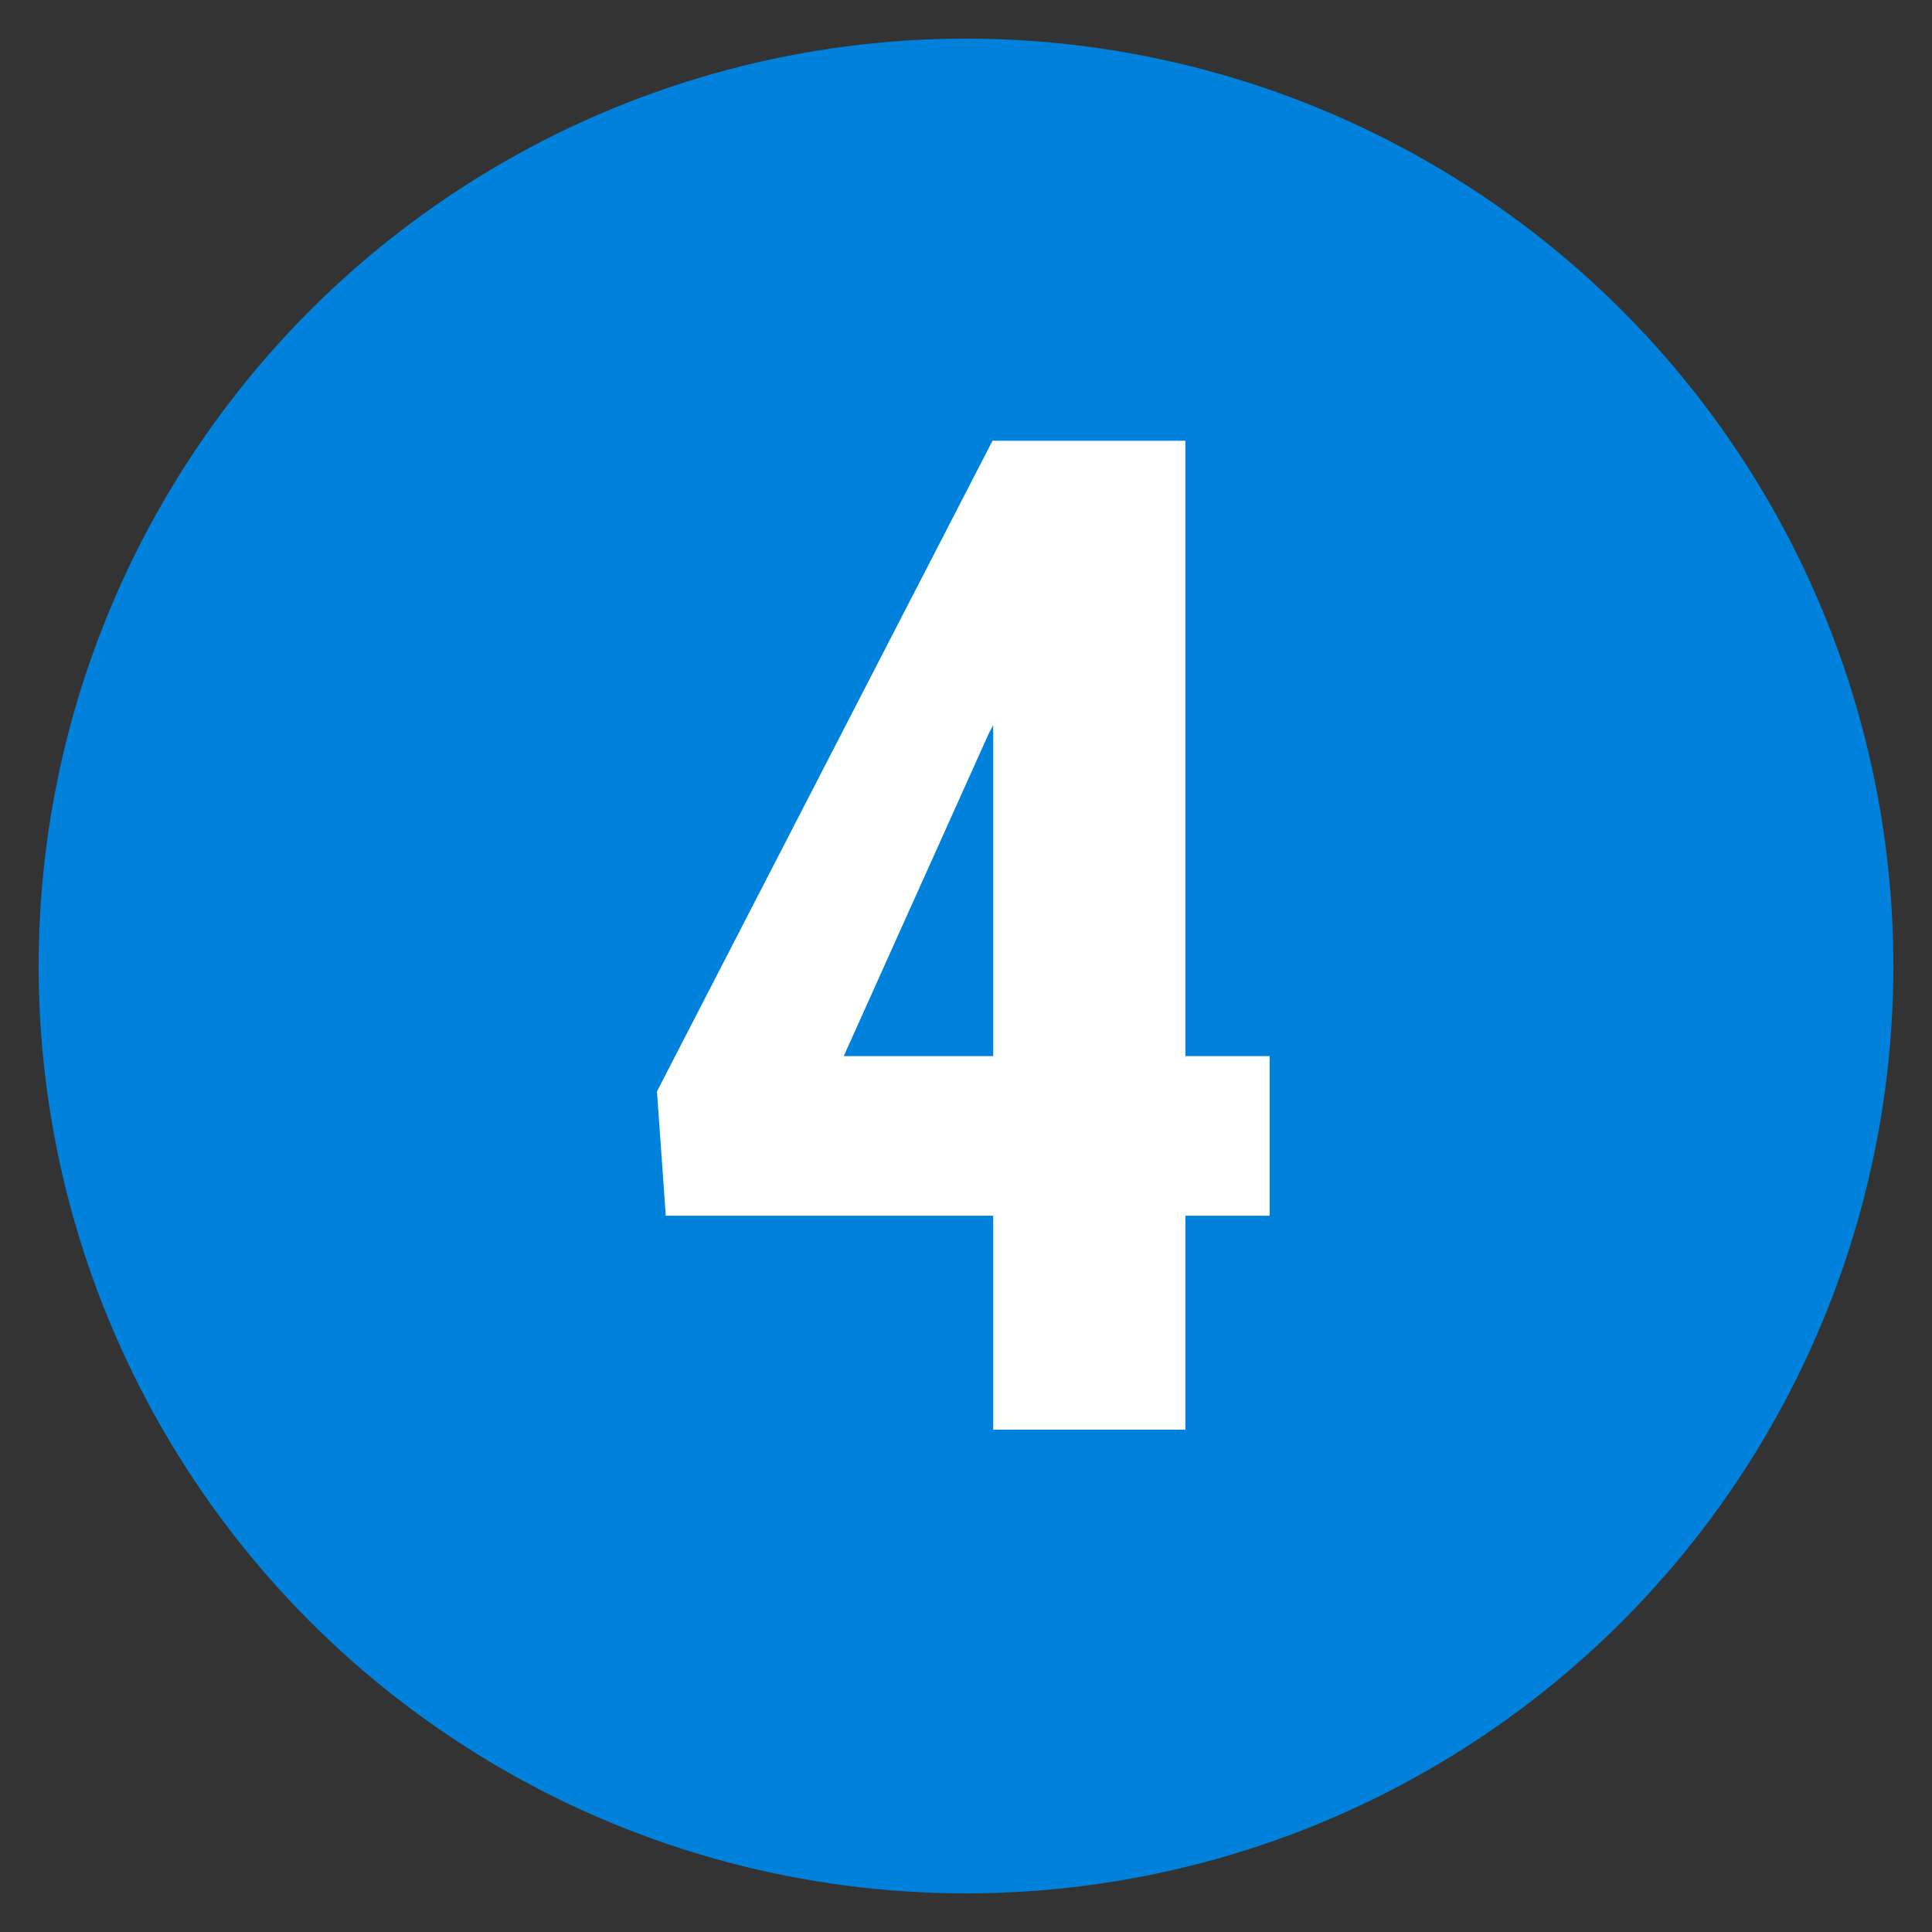
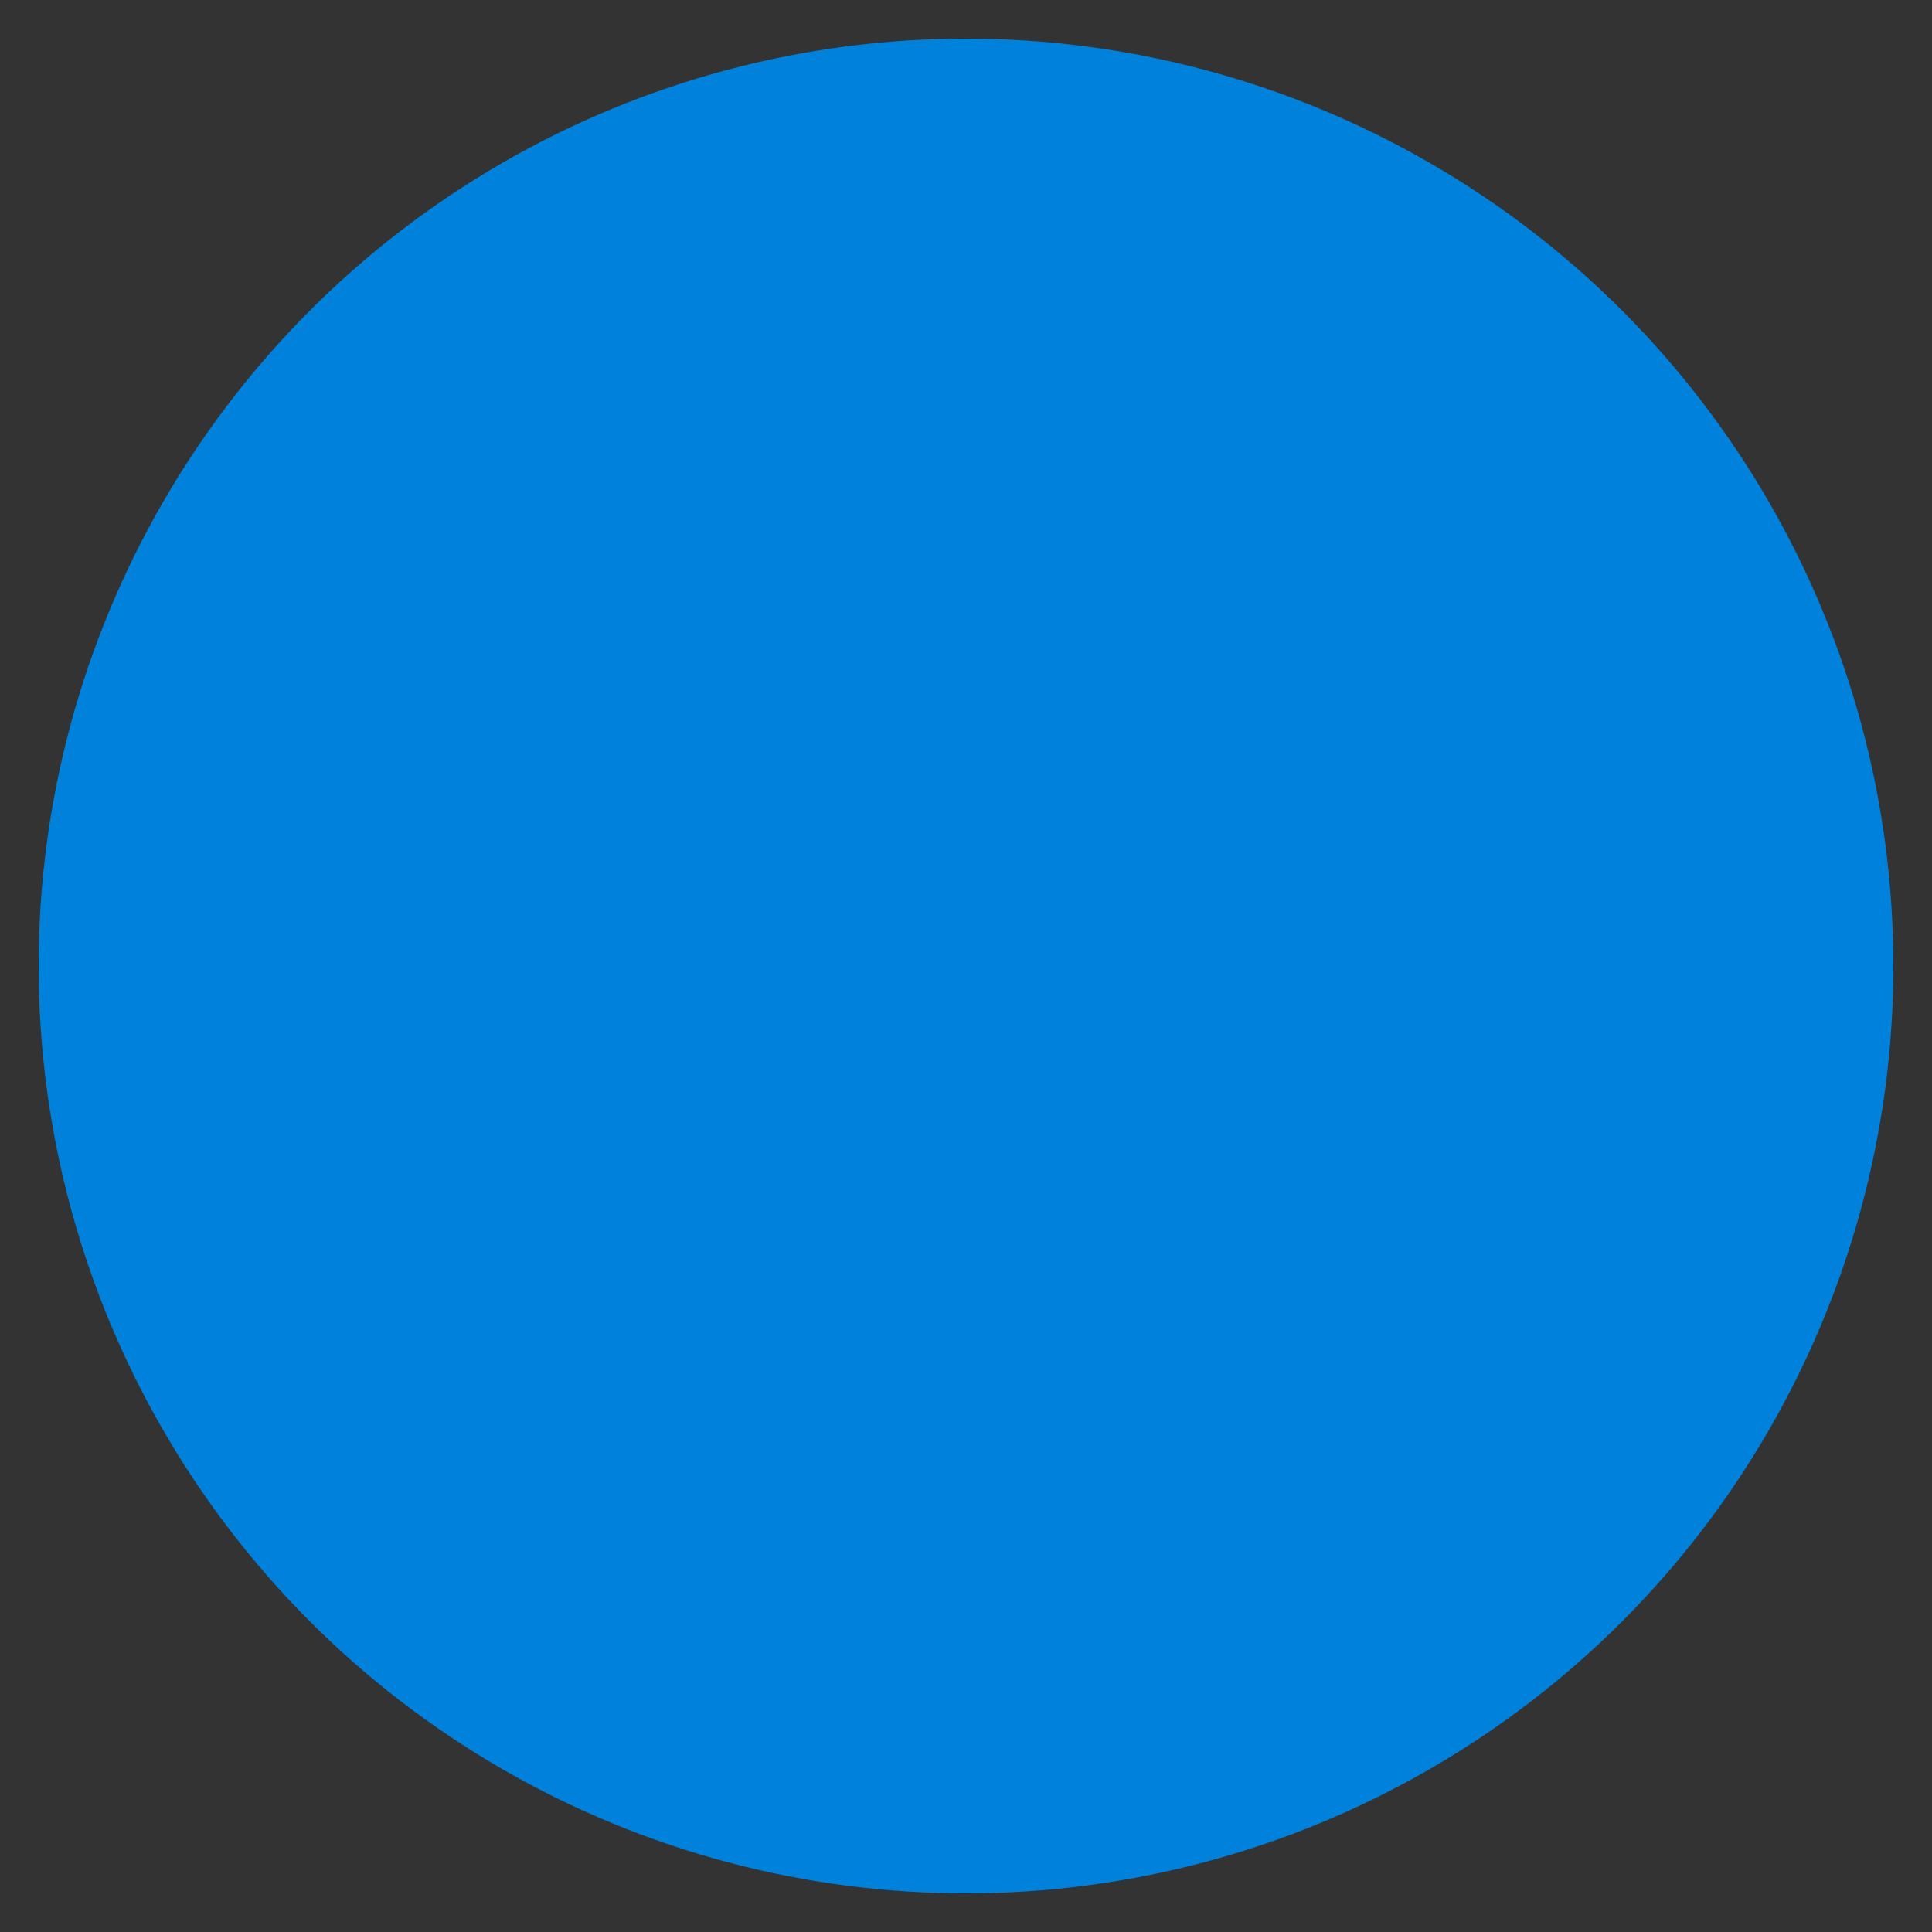
<svg xmlns="http://www.w3.org/2000/svg" width="25" height="25" viewBox="0 0 25 25" fill="none">
  <rect x="0" y="0" width="25" height="25" fill="#333333" stroke="none" />
  <circle cx="12.5" cy="12.5" r="12" fill="#0082DC" />
-   <path d="M15.339 13.666H16.429V15.731H15.339V18.5H12.852V15.731H8.615L8.501 14.123L12.843 5.703H15.339V13.666ZM10.918 13.666H12.852V9.386L12.799 9.482L10.918 13.666Z" fill="white" />
</svg>